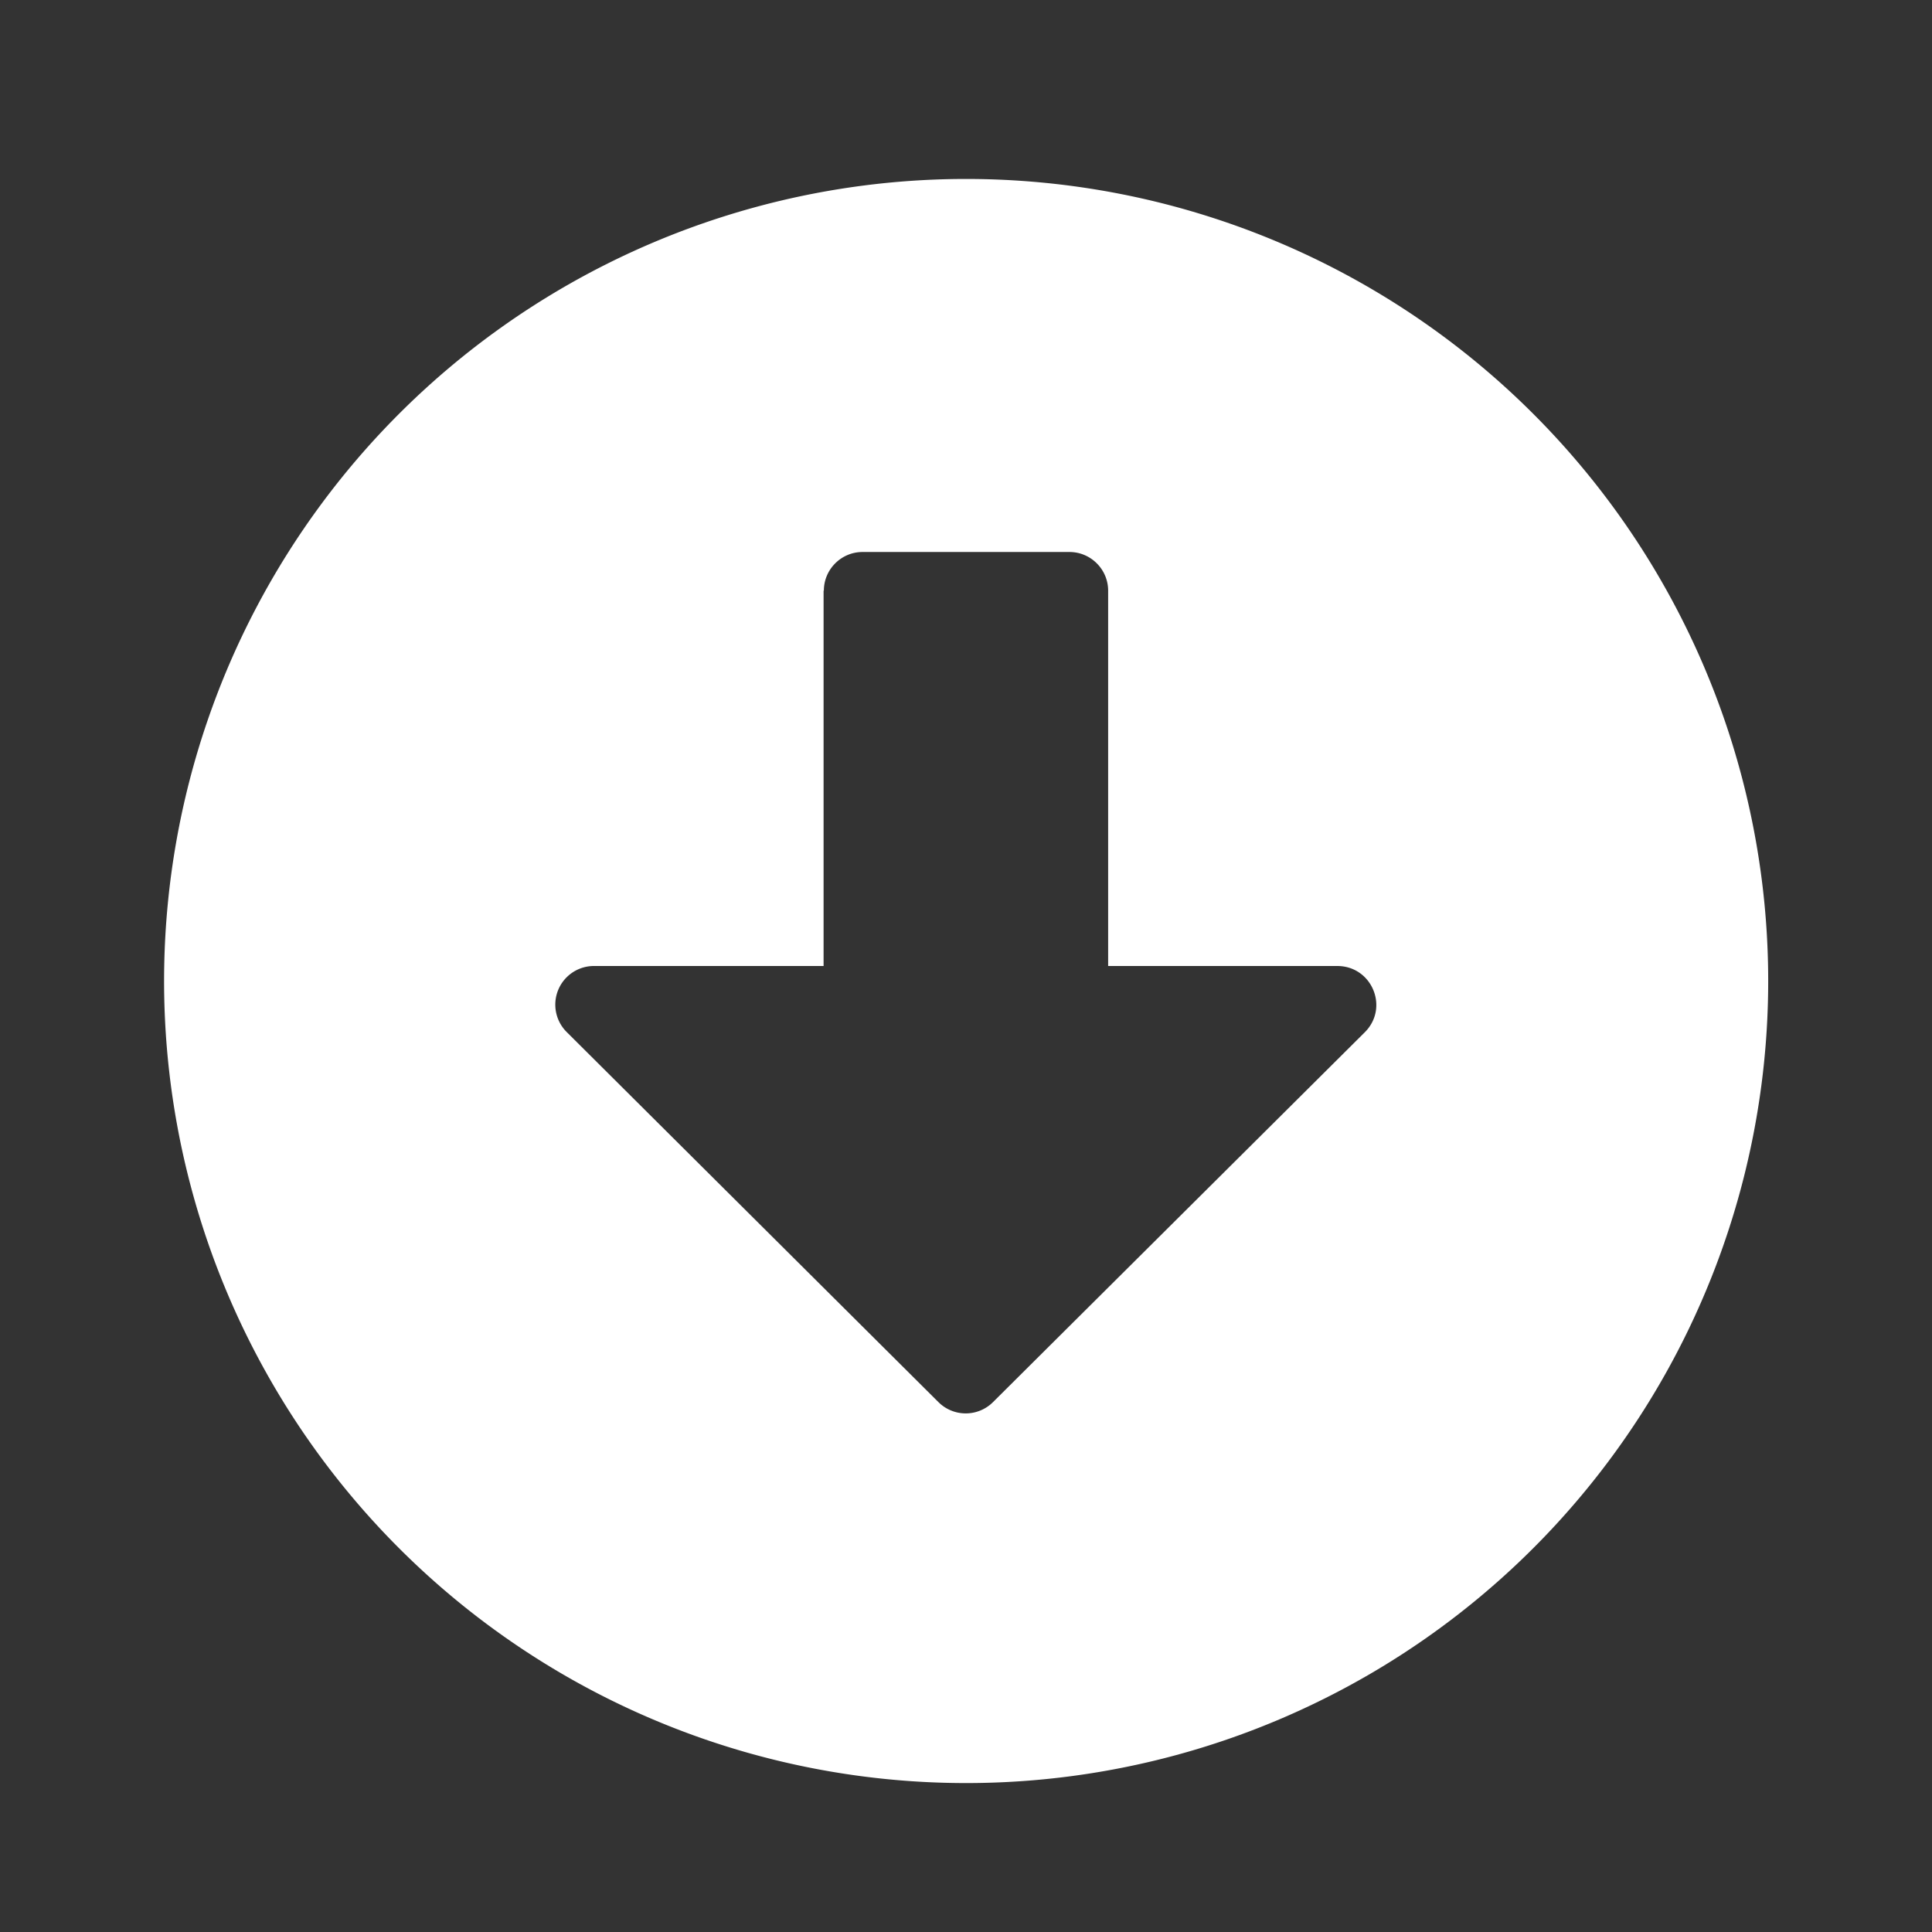
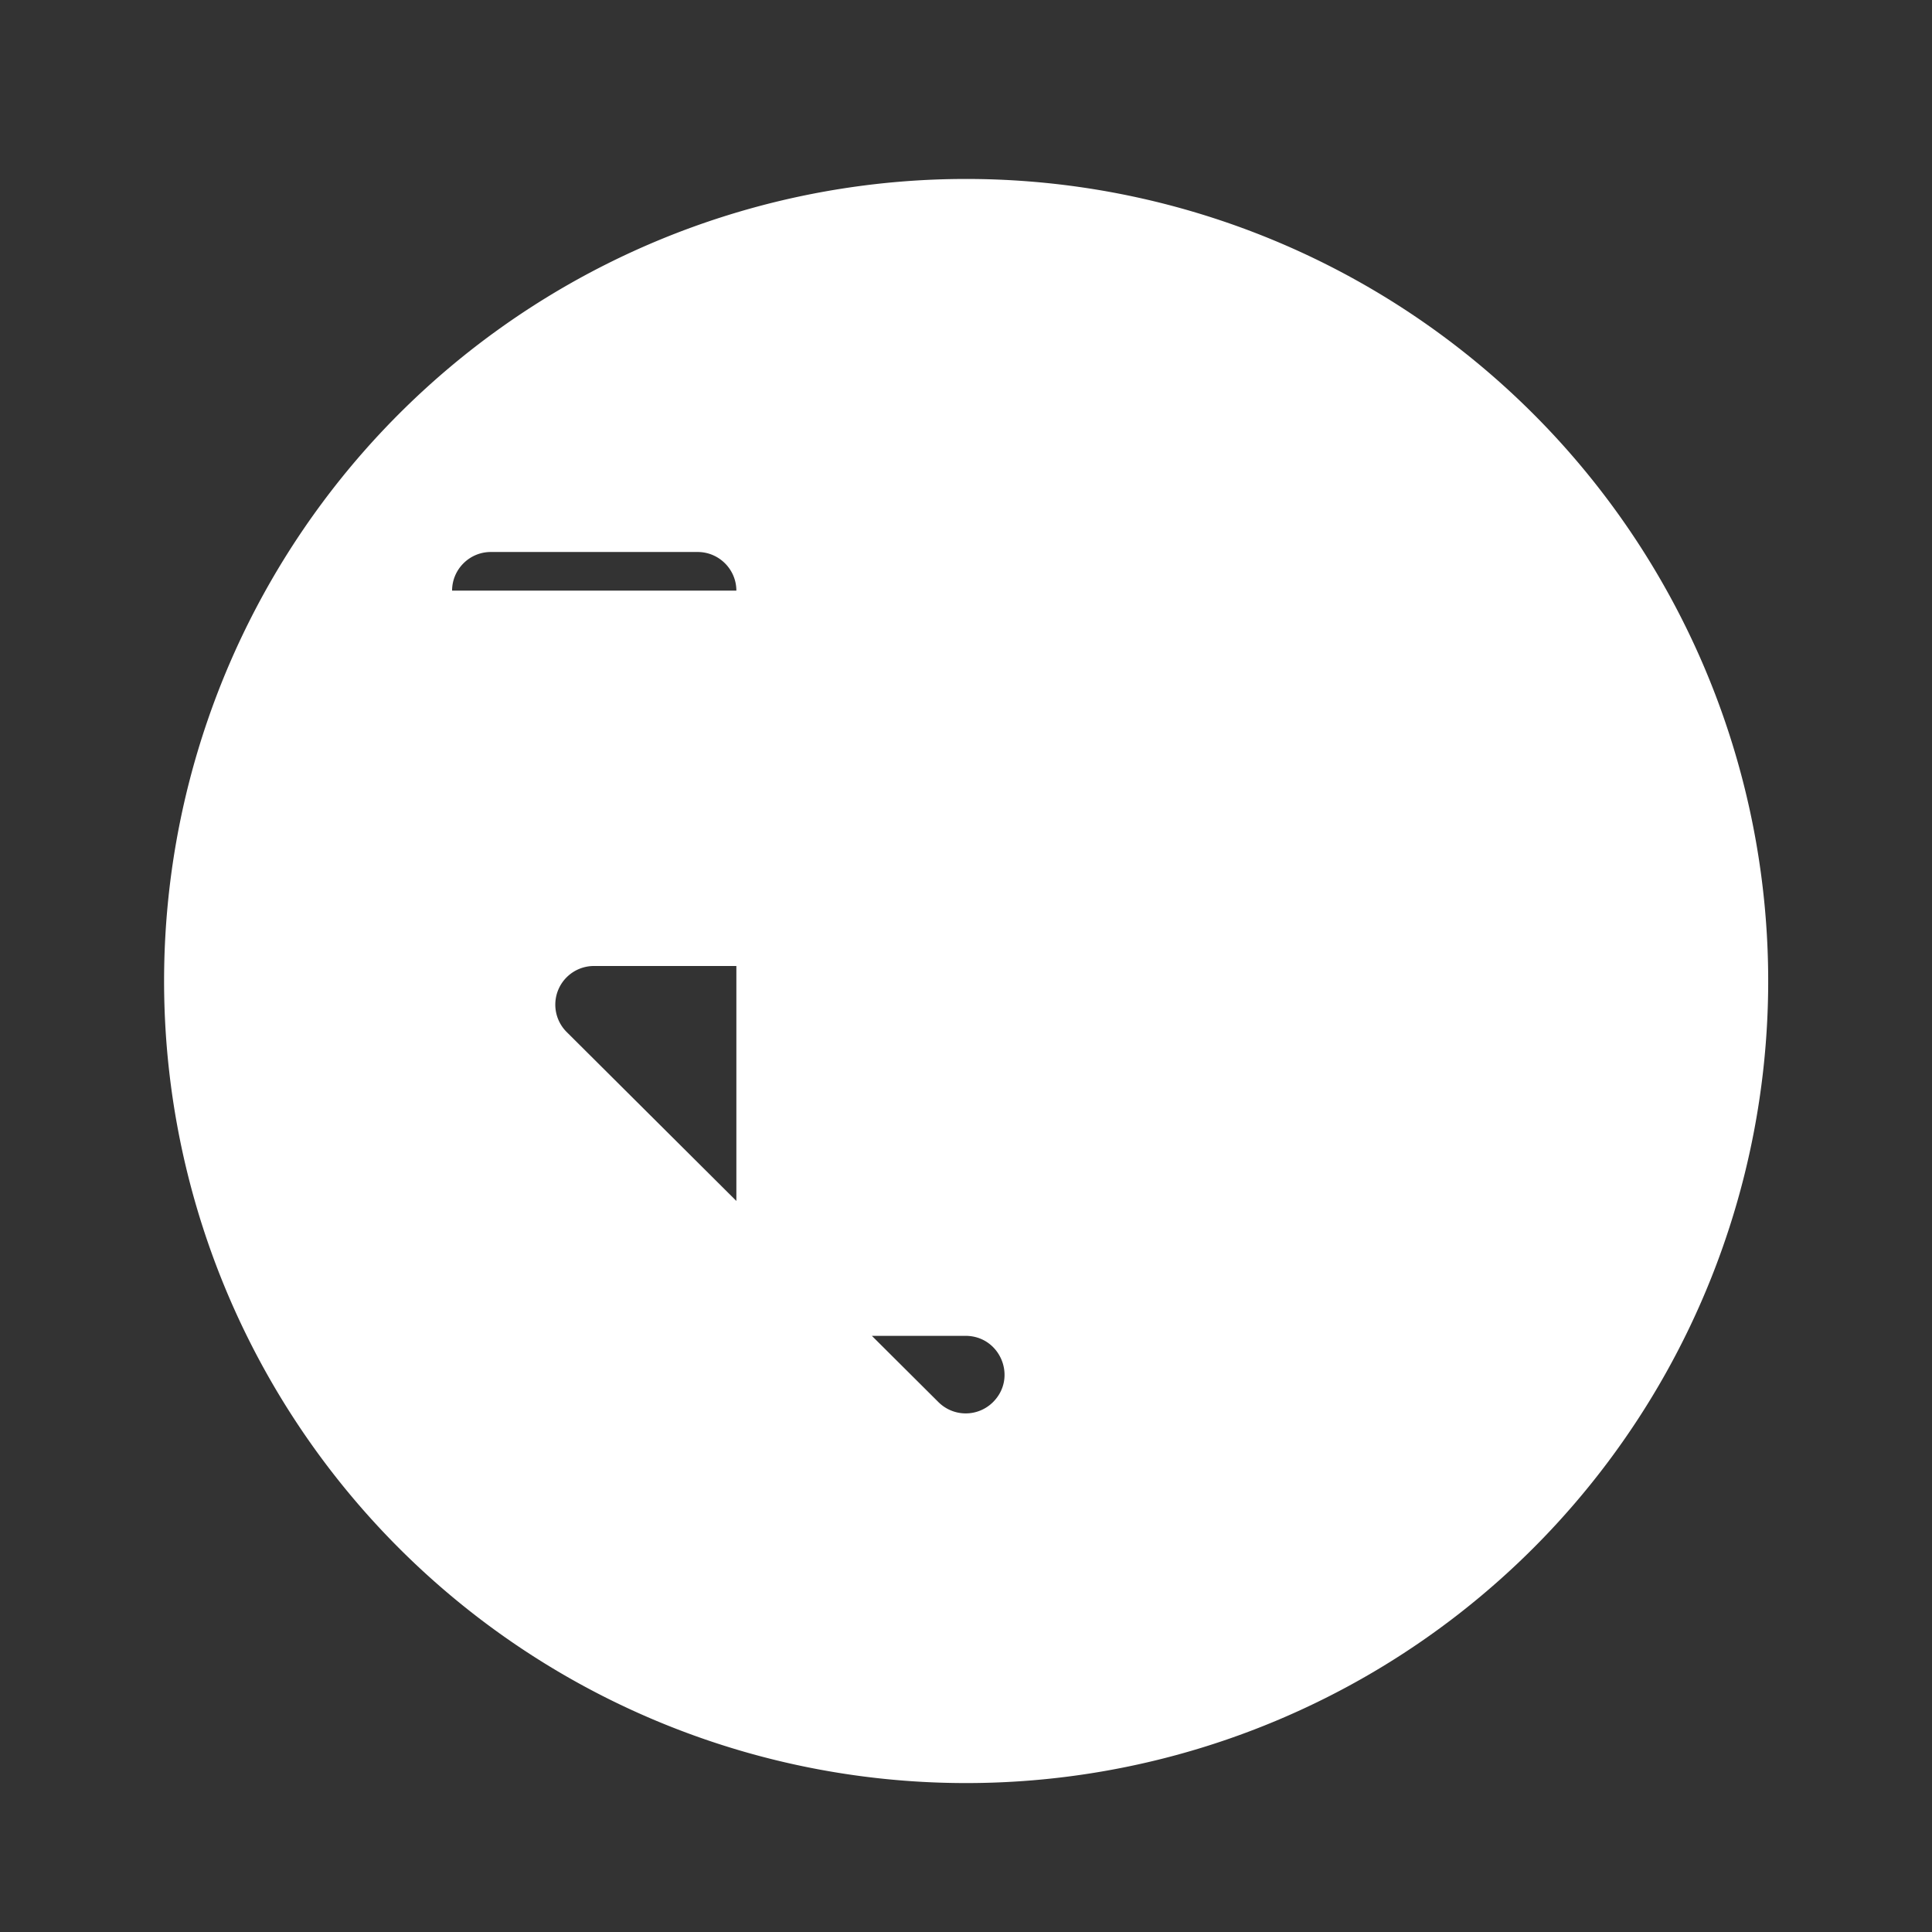
<svg xmlns="http://www.w3.org/2000/svg" width="70" height="70" fill="none">
  <rect width="100%" height="100%" fill="#333333" stroke="none" />
-   <path fill="#fff" d="M64.06 35a29.06 29.06 0 1 1-58.11.01A29.06 29.06 0 0 1 64.06 35ZM29.84 21.4V35h-8.3a1.4 1.4 0 0 0-1 2.4L34 50.8a1.4 1.4 0 0 0 1.98 0l13.47-13.4c.89-.89.26-2.4-1-2.4h-8.3V21.4c0-.77-.63-1.4-1.4-1.4h-7.5c-.77 0-1.4.63-1.4 1.4Z" />
+   <path fill="#fff" d="M64.06 35a29.06 29.06 0 1 1-58.11.01A29.06 29.06 0 0 1 64.06 35ZM29.84 21.4V35h-8.3a1.4 1.4 0 0 0-1 2.4L34 50.8a1.4 1.4 0 0 0 1.98 0c.89-.89.26-2.4-1-2.4h-8.3V21.4c0-.77-.63-1.4-1.4-1.4h-7.5c-.77 0-1.4.63-1.4 1.4Z" />
</svg>